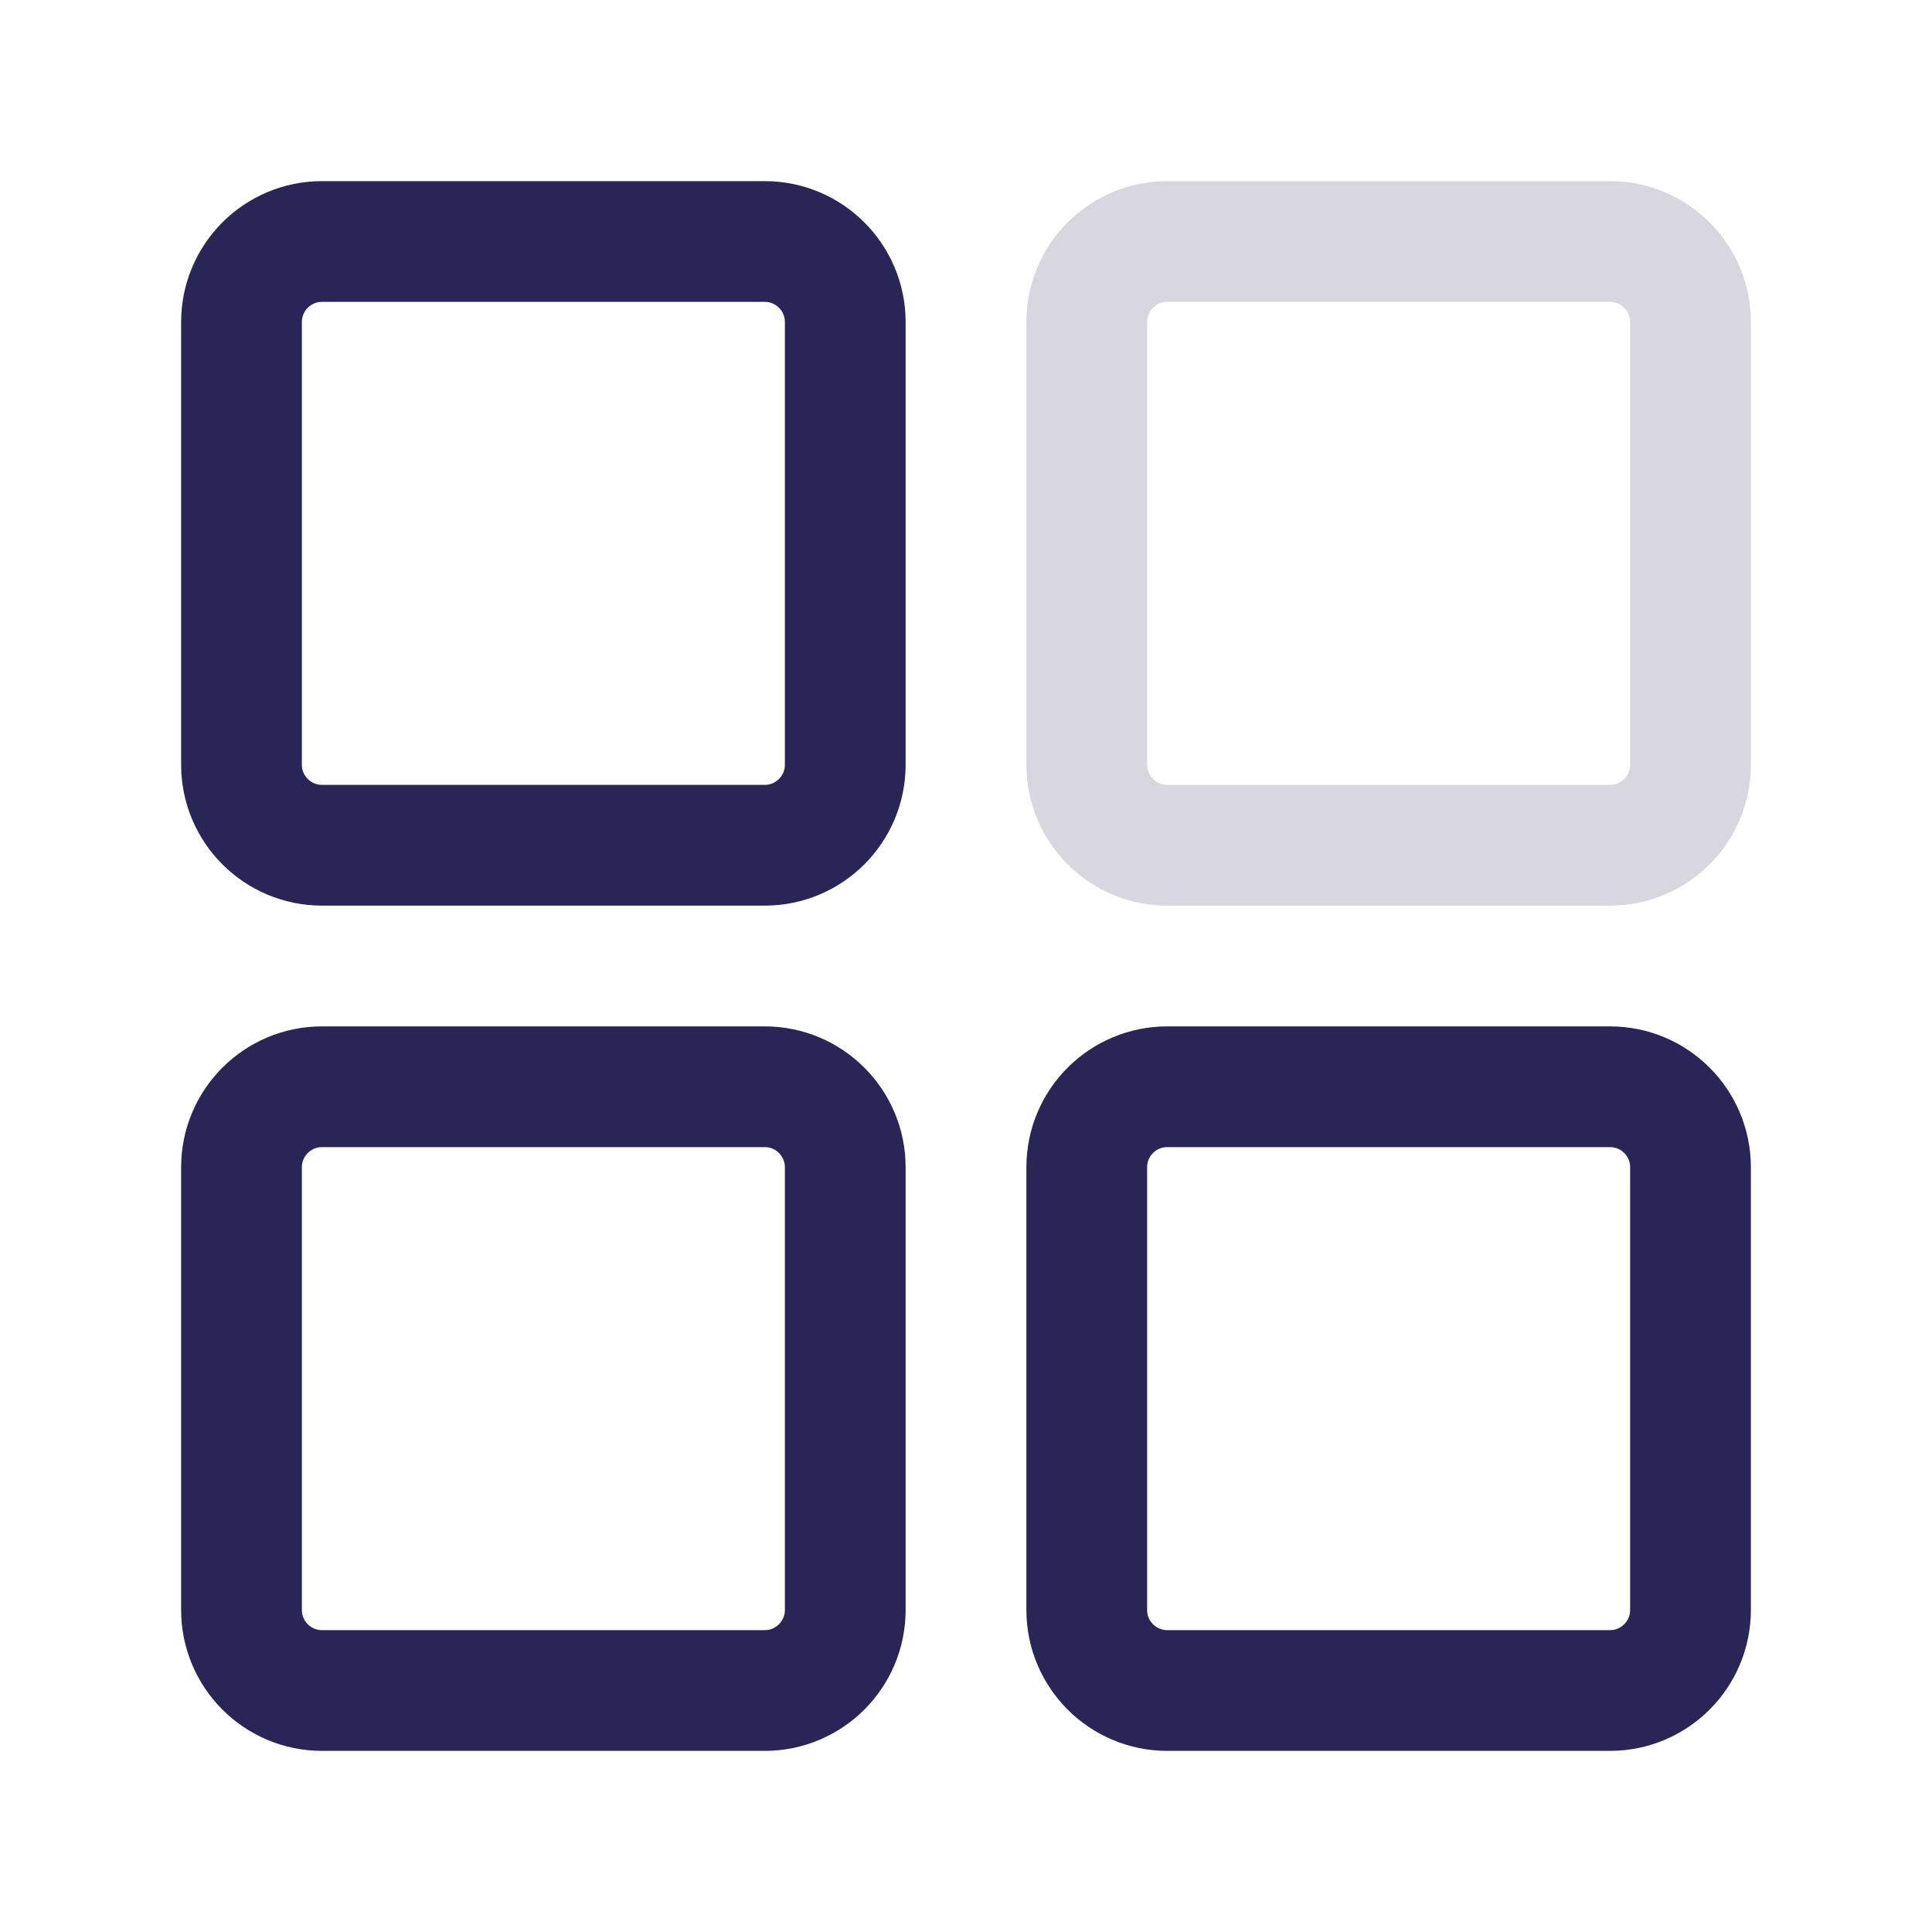
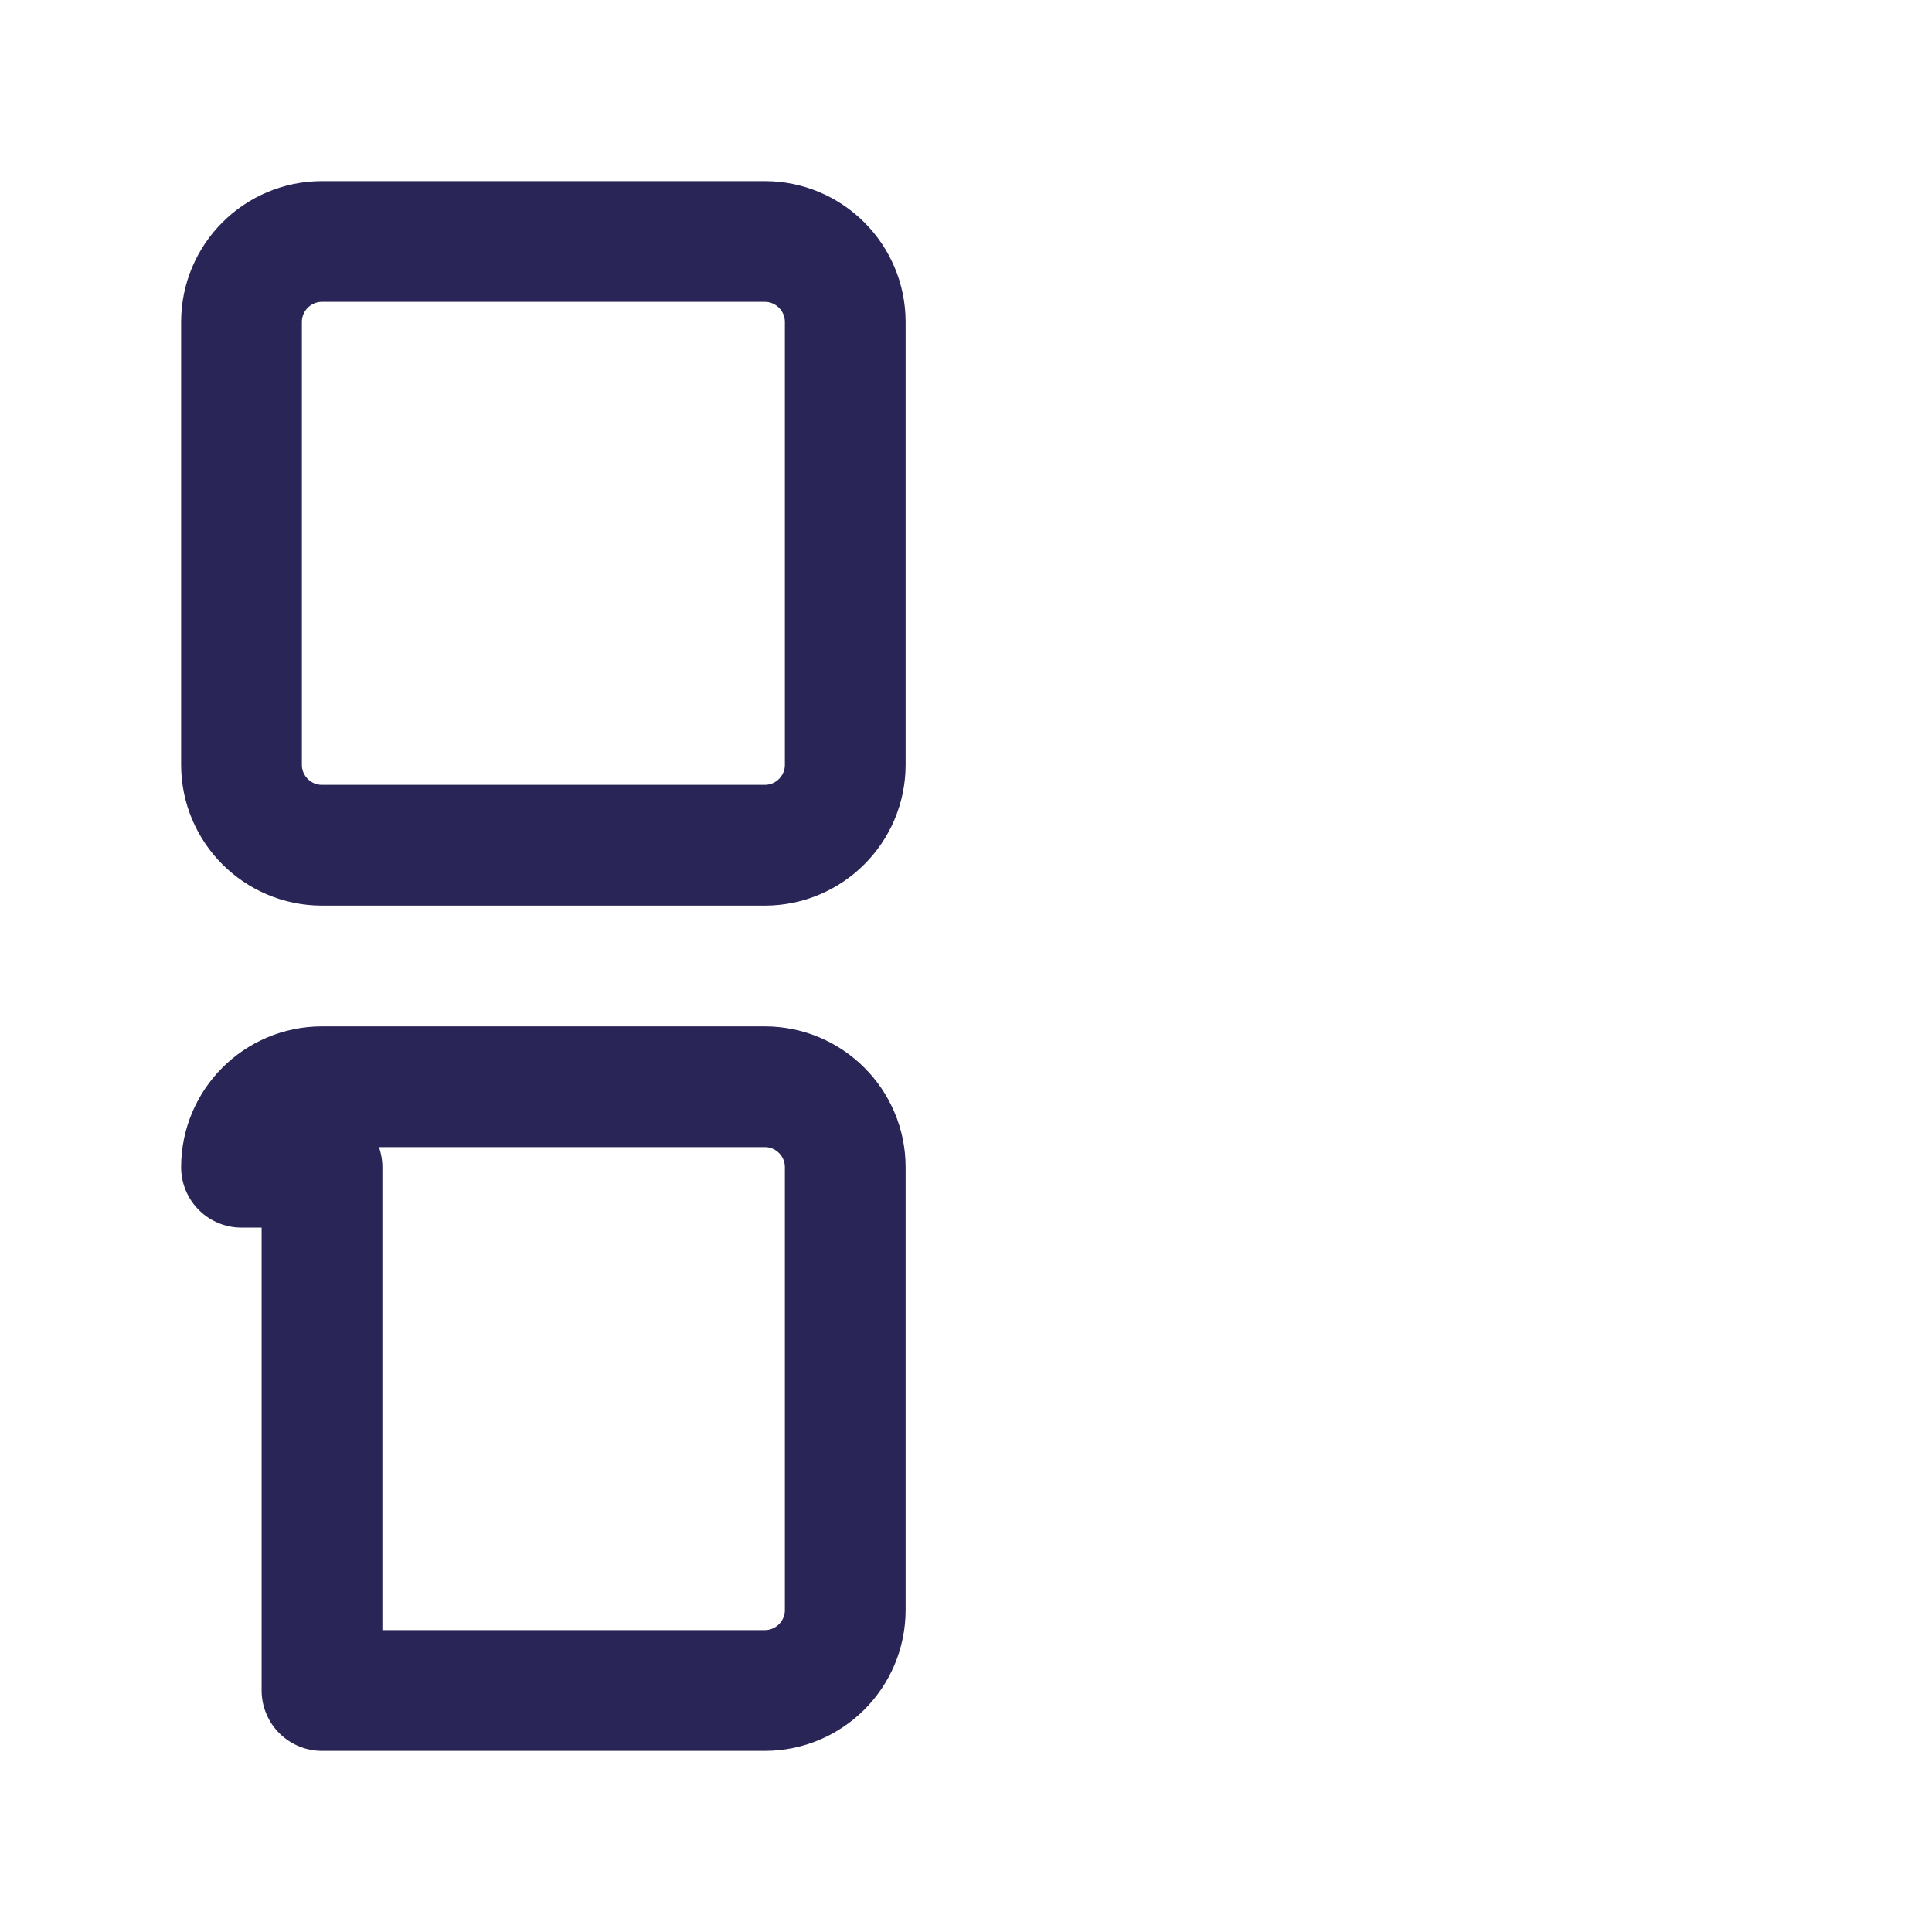
<svg xmlns="http://www.w3.org/2000/svg" width="24" height="24" viewBox="0 0 24 24" fill="none">
-   <path d="M13.5 4C13.5 3.448 13.948 3 14.5 3H20C20.552 3 21 3.448 21 4V9.5C21 10.052 20.552 10.5 20 10.5H14.5C13.948 10.5 13.5 10.052 13.5 9.5V4Z" stroke="#292556" stroke-opacity="0.18" stroke-width="1.5" stroke-linejoin="round" />
  <path d="M3 4C3 3.448 3.448 3 4 3H9.5C10.052 3 10.5 3.448 10.5 4V9.5C10.5 10.052 10.052 10.5 9.5 10.5H4C3.448 10.5 3 10.052 3 9.5V4Z" stroke="#292556" stroke-width="1.5" stroke-linejoin="round" />
-   <path d="M3 14.5C3 13.948 3.448 13.5 4 13.5H9.5C10.052 13.5 10.5 13.948 10.5 14.5V20C10.5 20.552 10.052 21 9.5 21H4C3.448 21 3 20.552 3 20V14.5Z" stroke="#292556" stroke-width="1.5" stroke-linejoin="round" />
-   <path d="M13.5 14.5C13.5 13.948 13.948 13.5 14.5 13.5H20C20.552 13.5 21 13.948 21 14.5V20C21 20.552 20.552 21 20 21H14.5C13.948 21 13.5 20.552 13.5 20V14.5Z" stroke="#292556" stroke-width="1.5" stroke-linejoin="round" />
+   <path d="M3 14.5C3 13.948 3.448 13.5 4 13.5H9.5C10.052 13.5 10.5 13.948 10.5 14.5V20C10.5 20.552 10.052 21 9.5 21H4V14.5Z" stroke="#292556" stroke-width="1.5" stroke-linejoin="round" />
</svg>